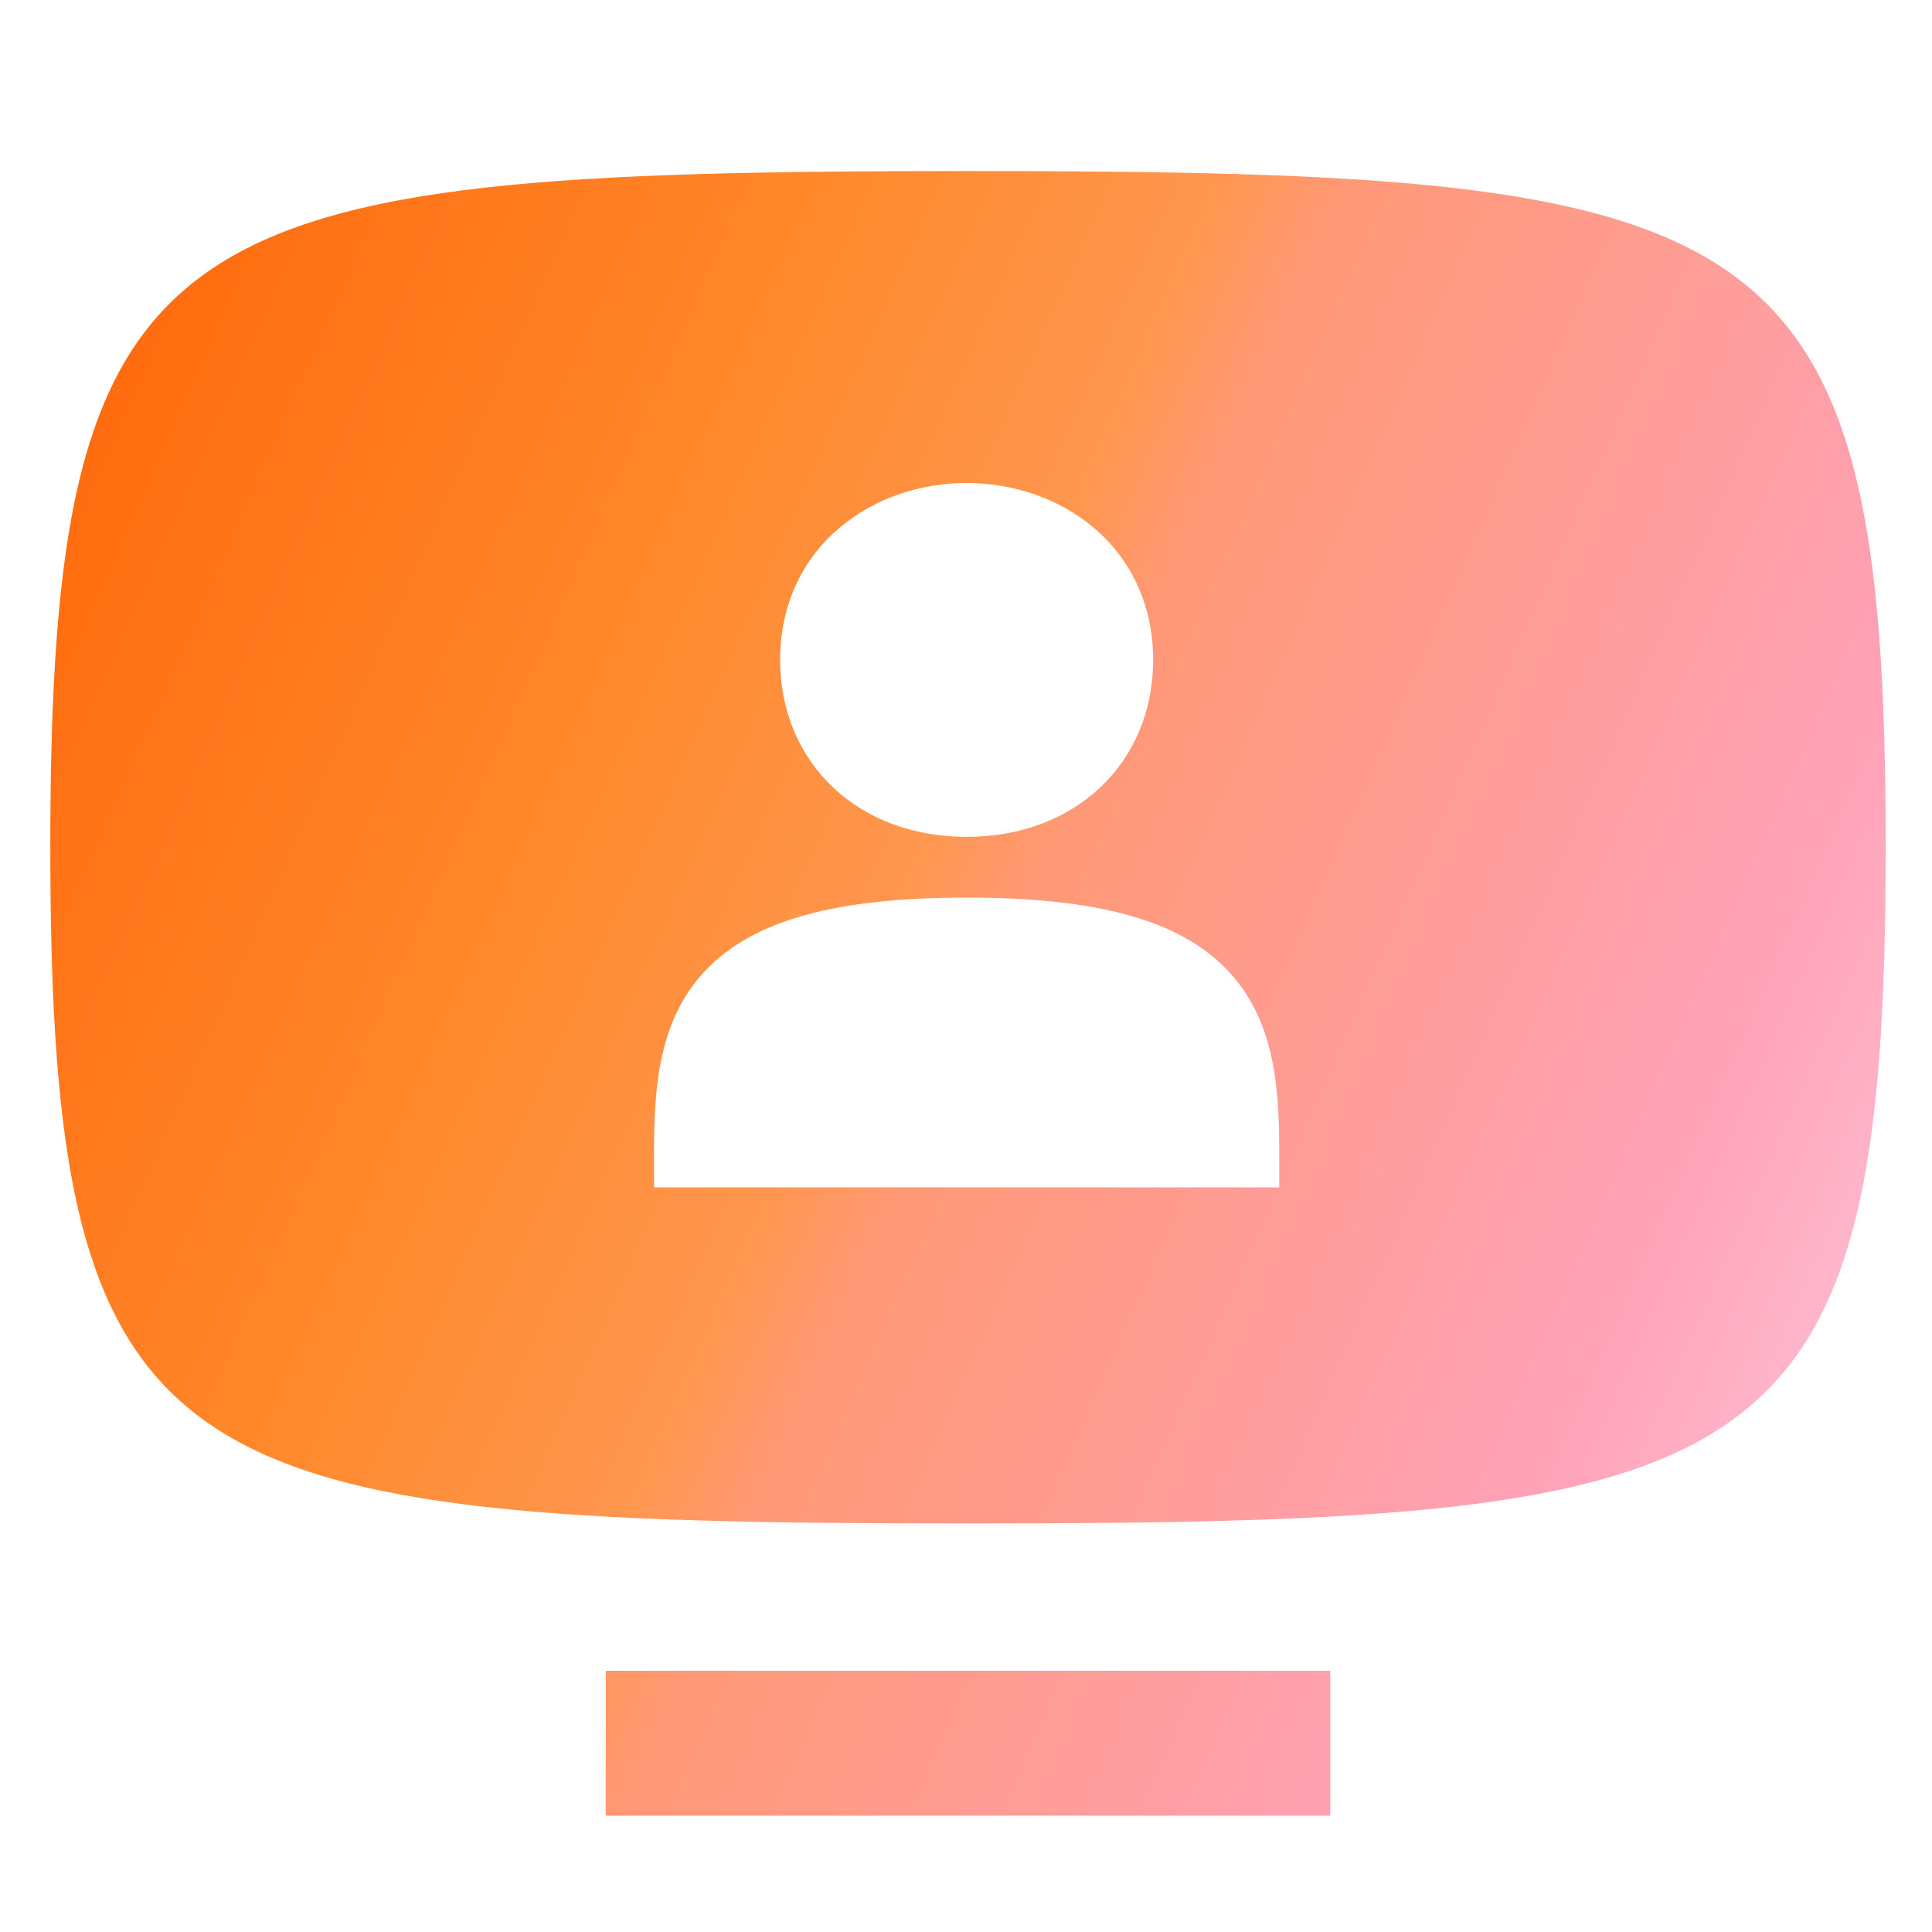
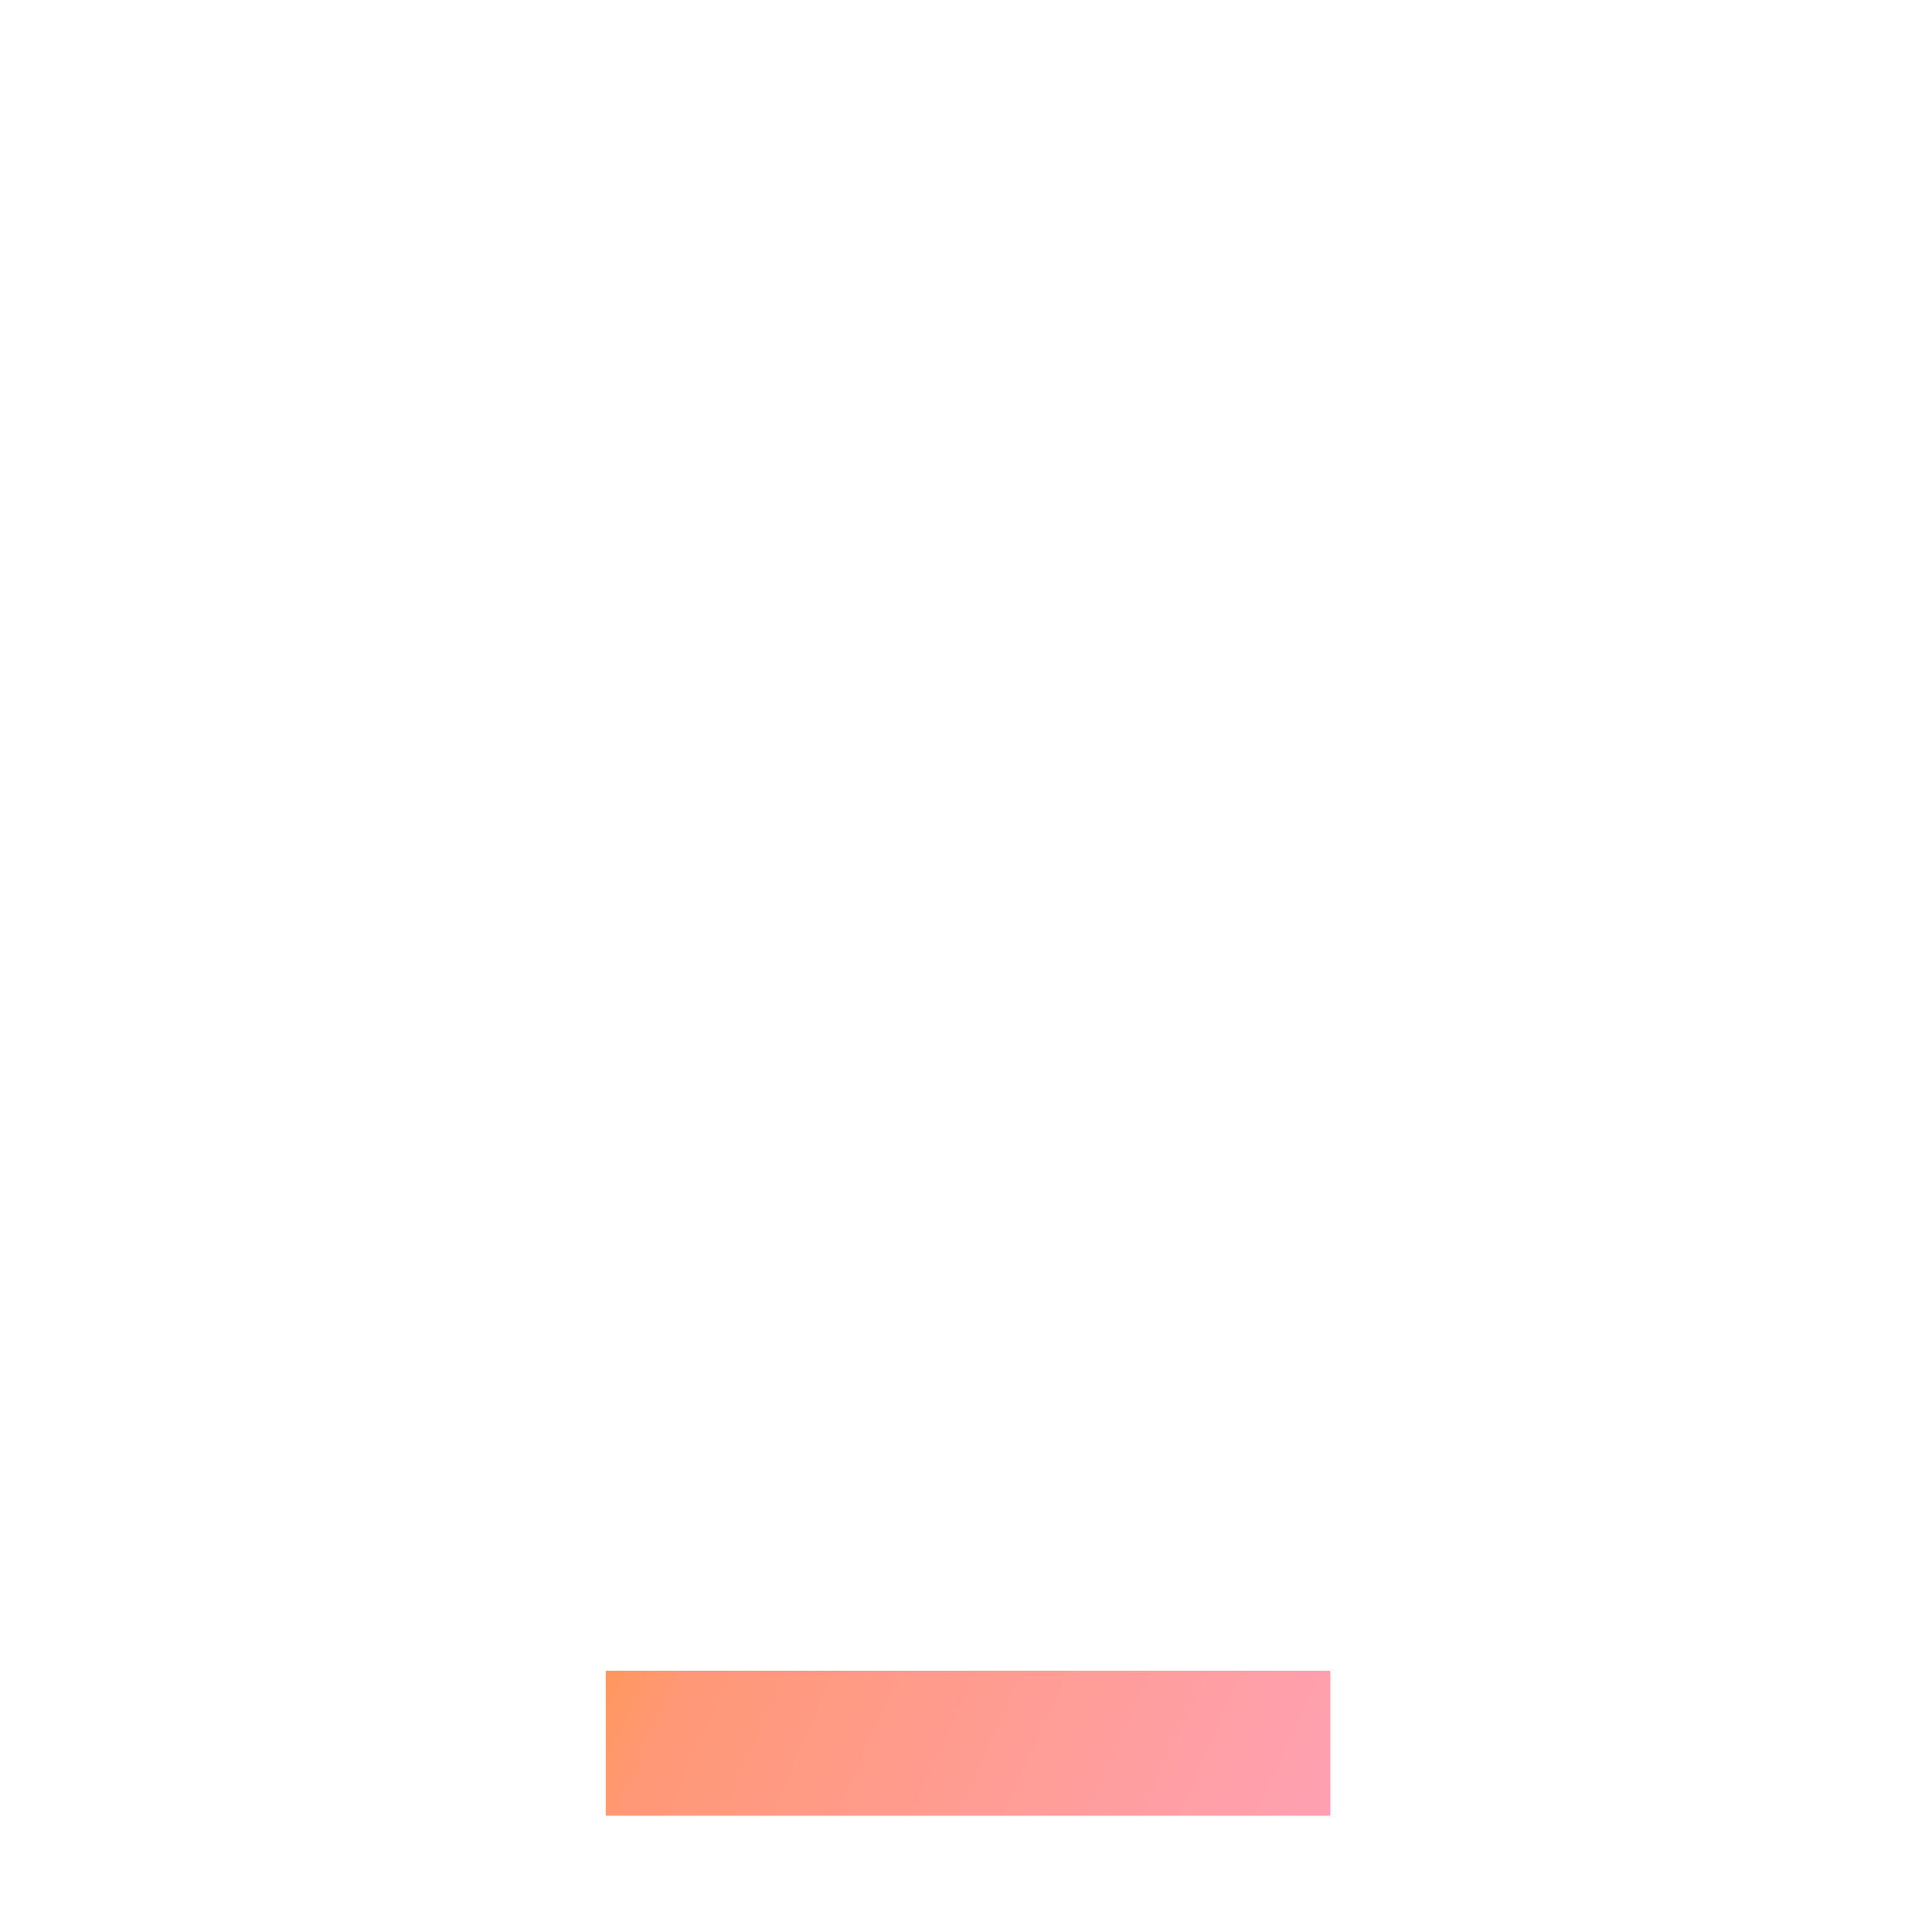
<svg xmlns="http://www.w3.org/2000/svg" width="24" height="24" viewBox="0 0 24 24" fill="none">
-   <path fill-rule="evenodd" clip-rule="evenodd" d="M12.025 18.925C21.992 18.925 23.425 18.405 23.425 10.525C23.425 2.645 21.992 2.125 12.025 2.125C2.058 2.125 0.625 2.645 0.625 10.525C0.625 18.405 2.058 18.925 12.025 18.925ZM10.437 6.549C10.879 6.179 11.451 6 12.008 6C12.564 6 13.137 6.179 13.579 6.549C14.029 6.926 14.325 7.489 14.325 8.198C14.325 8.83 14.087 9.388 13.662 9.787C13.239 10.183 12.657 10.396 12.008 10.396C11.358 10.396 10.777 10.183 10.354 9.787C9.929 9.388 9.691 8.83 9.691 8.198C9.691 7.489 9.986 6.926 10.437 6.549ZM8.77 12.049C9.363 11.429 10.387 11.15 12.008 11.15C13.628 11.15 14.652 11.429 15.245 12.049C15.842 12.671 15.891 13.525 15.891 14.312V14.75H8.125V14.312C8.125 13.525 8.174 12.671 8.77 12.049Z" fill="url(#paint0_linear_5585_702)" />
  <path d="M16.525 20.755V22.555H7.525V20.755H16.525Z" fill="url(#paint1_linear_5585_702)" />
  <defs>
    <linearGradient id="paint0_linear_5585_702" x1="0.625" y1="3.341" x2="26.8" y2="14.936" gradientUnits="userSpaceOnUse">
      <stop stop-color="#FF670A" />
      <stop offset="0.3" stop-color="#FF892C" />
      <stop offset="0.45" stop-color="#FF9750" />
      <stop offset="0.5" stop-color="#FF9876" />
      <stop offset="0.8" stop-color="#FFA1B7" />
      <stop offset="1" stop-color="#FFD1E3" />
    </linearGradient>
    <linearGradient id="paint1_linear_5585_702" x1="0.625" y1="3.341" x2="26.8" y2="14.936" gradientUnits="userSpaceOnUse">
      <stop stop-color="#FF670A" />
      <stop offset="0.3" stop-color="#FF892C" />
      <stop offset="0.45" stop-color="#FF9750" />
      <stop offset="0.5" stop-color="#FF9876" />
      <stop offset="0.8" stop-color="#FFA1B7" />
      <stop offset="1" stop-color="#FFD1E3" />
    </linearGradient>
  </defs>
</svg>